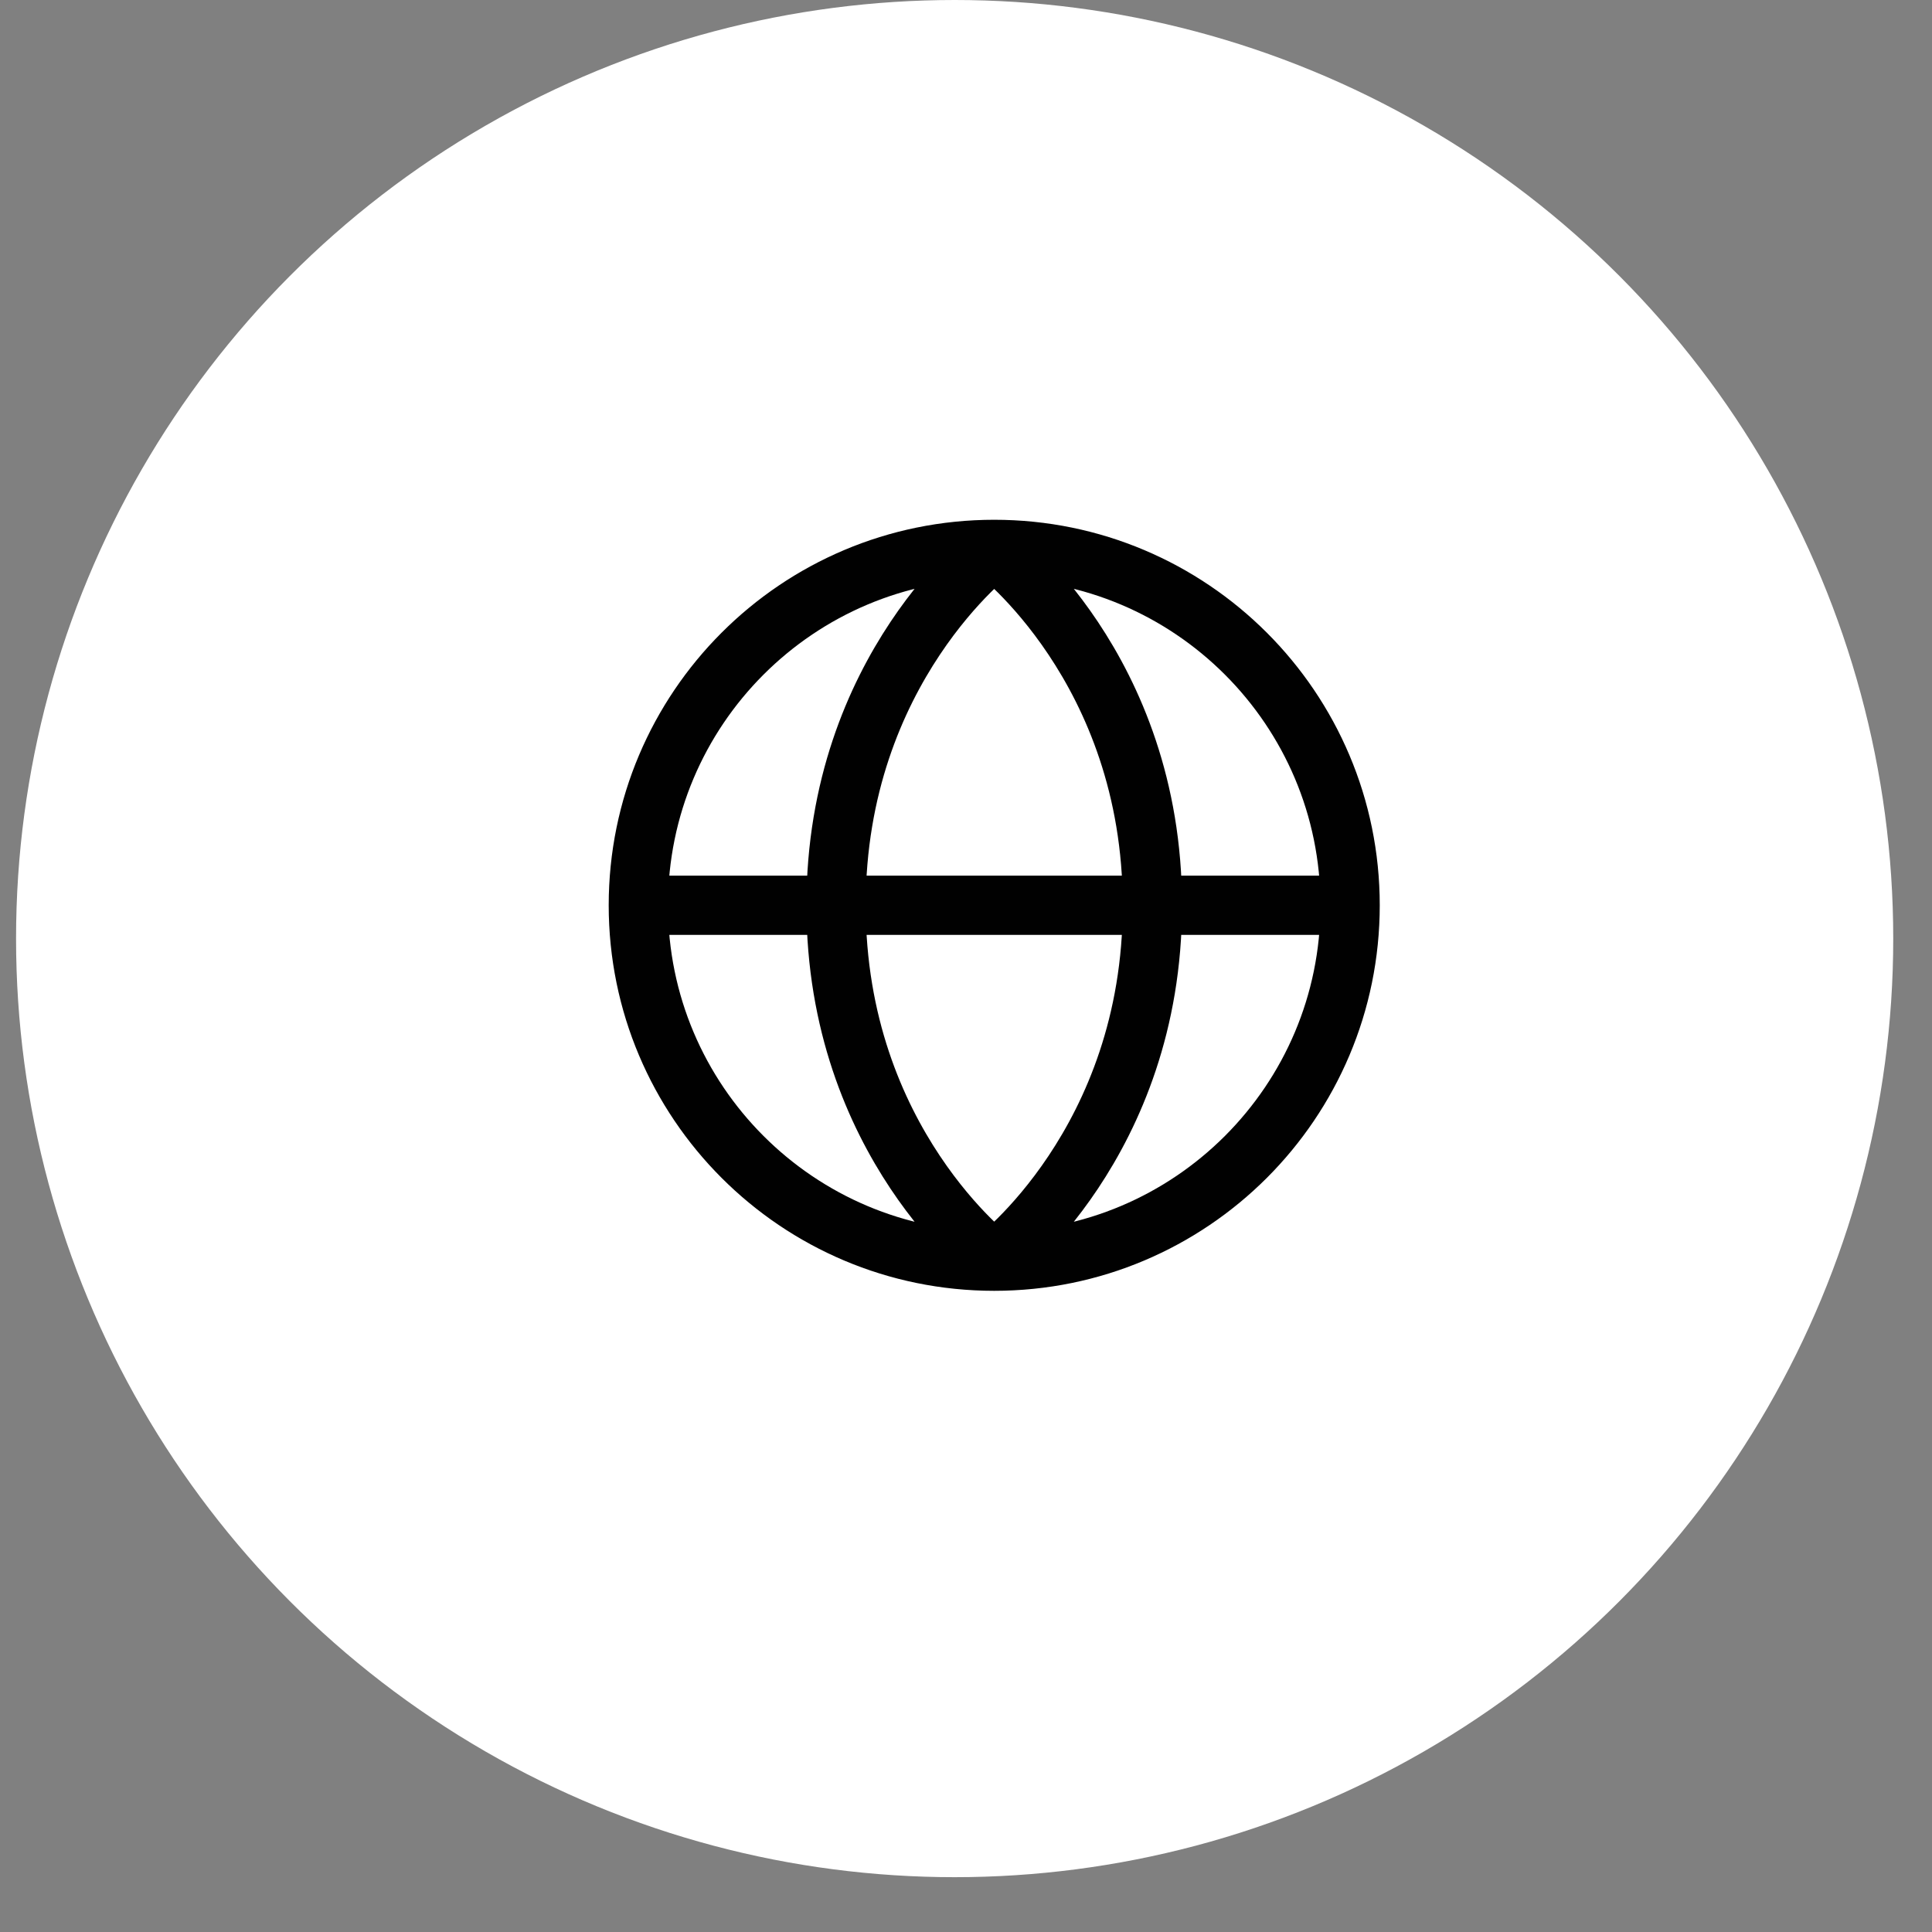
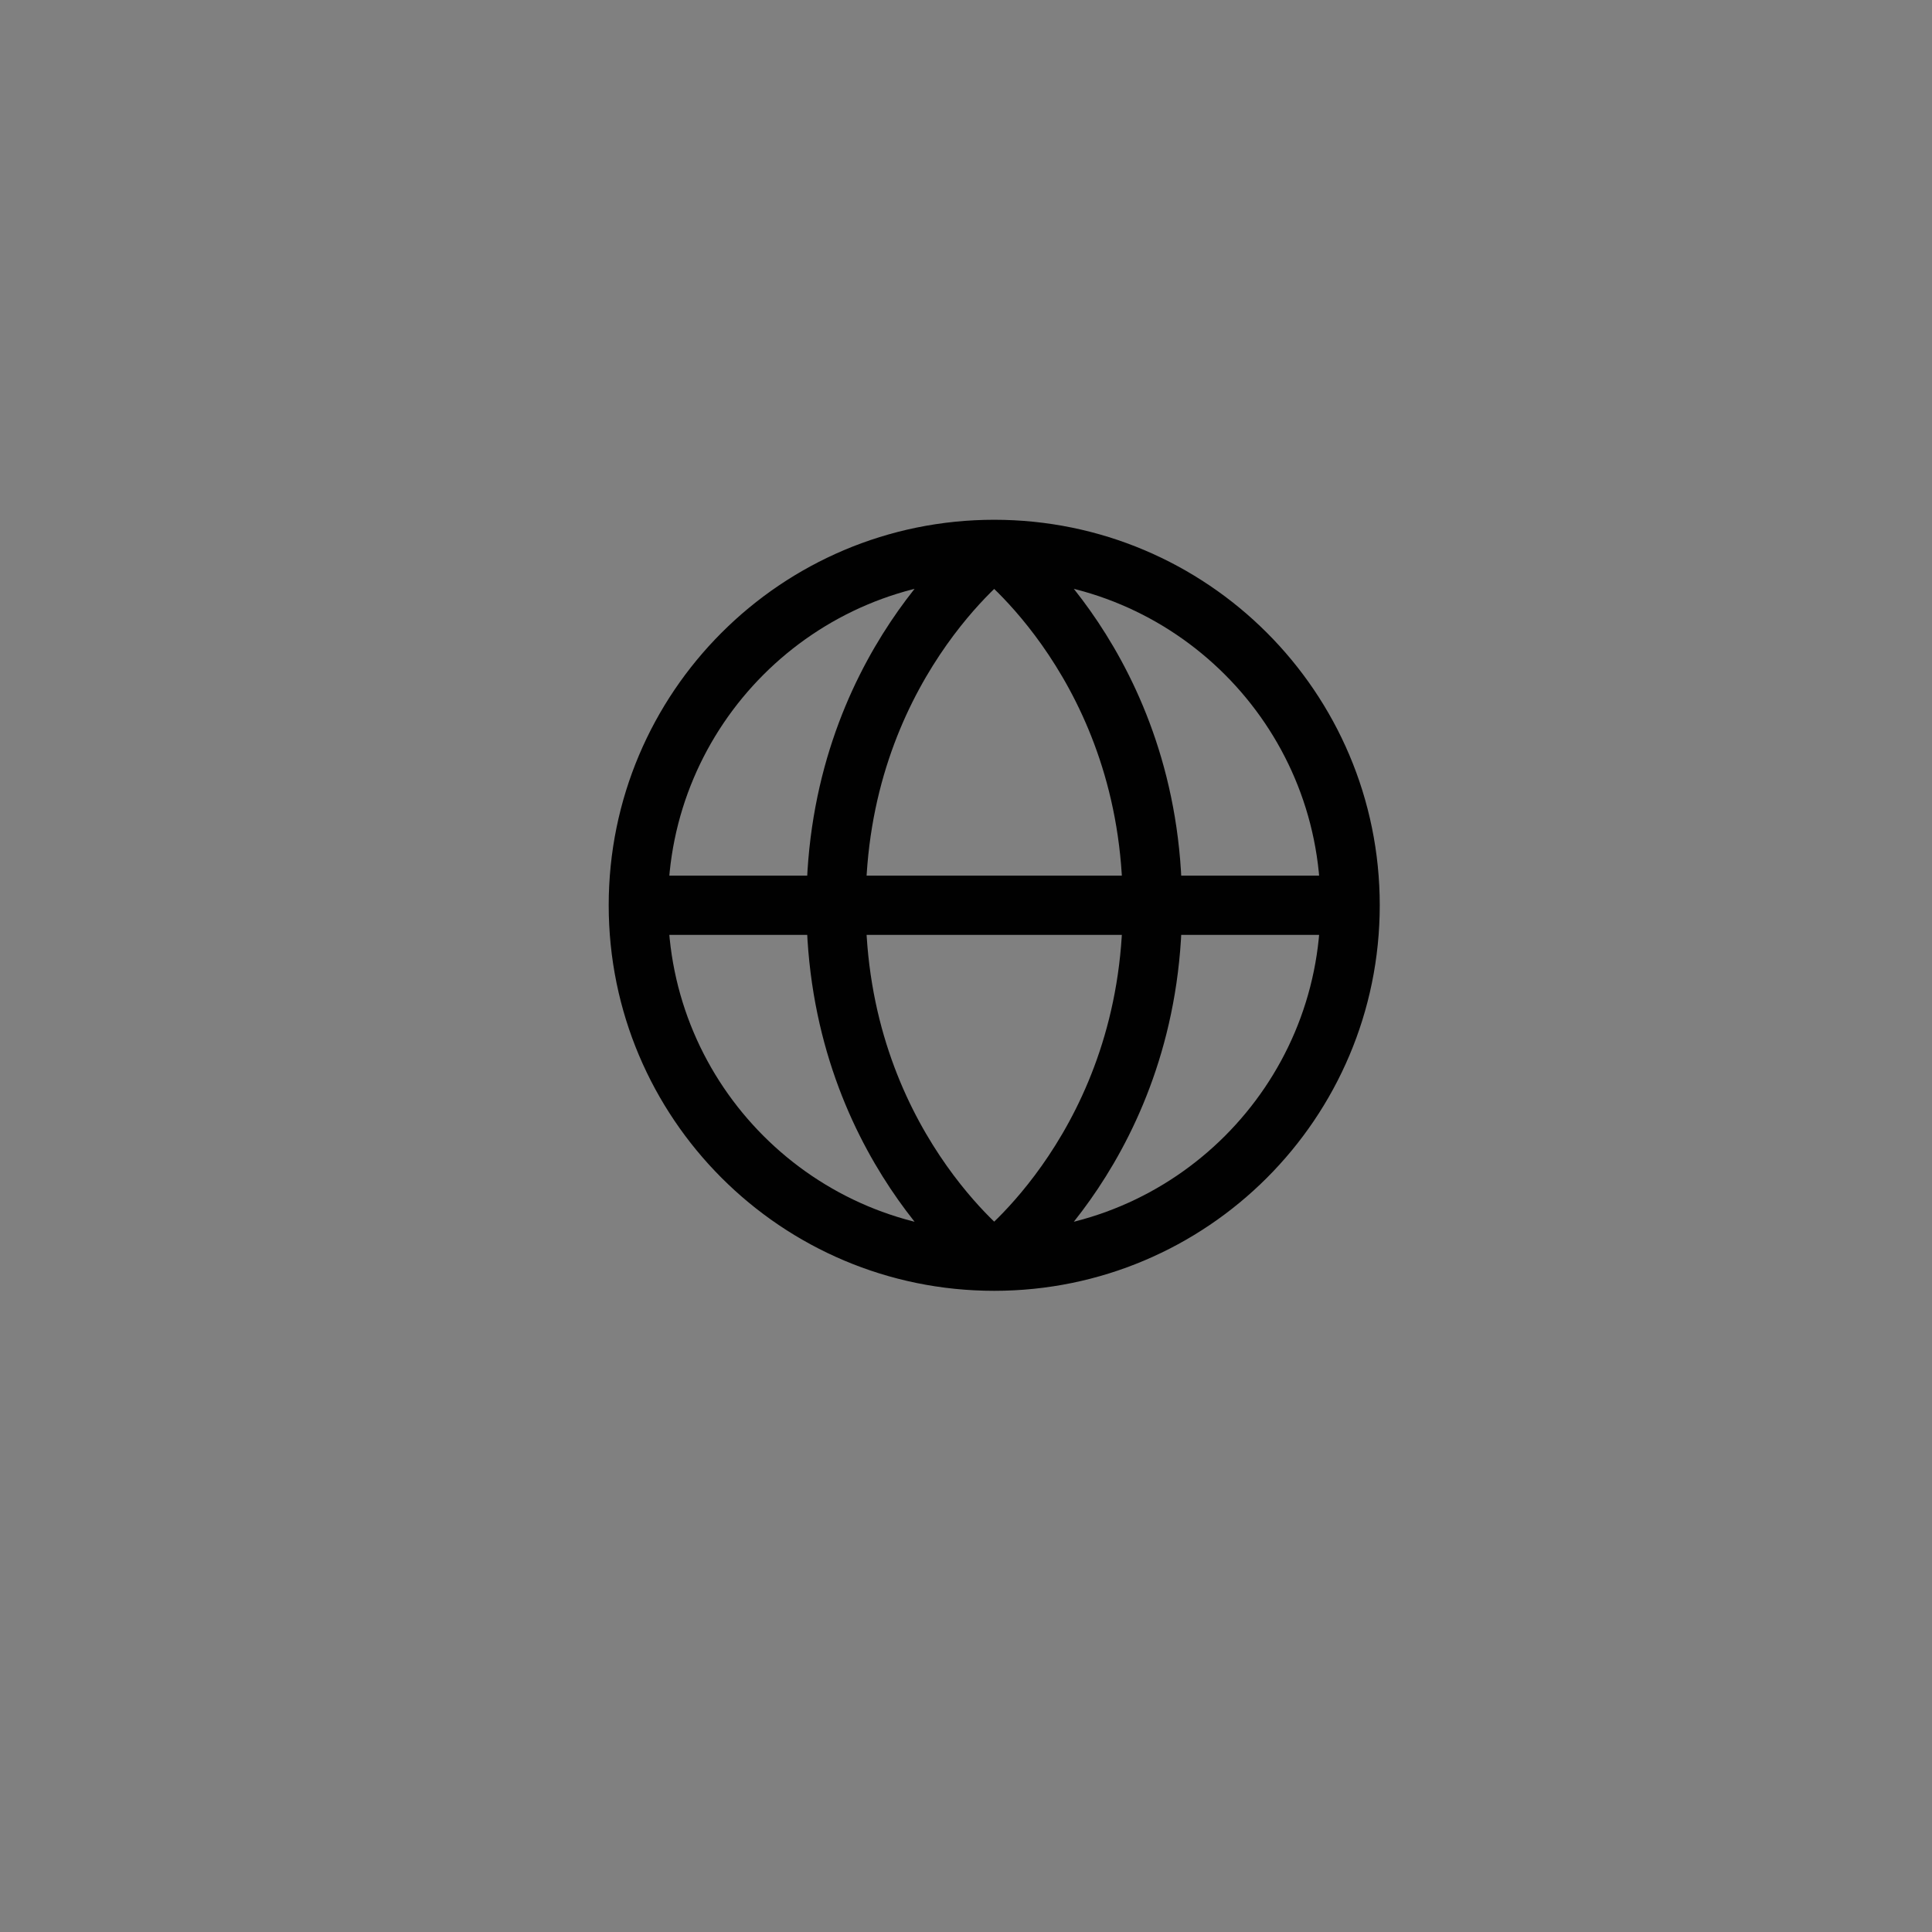
<svg xmlns="http://www.w3.org/2000/svg" width="32" height="32" viewBox="0 0 32 32" fill="none">
  <rect x="0" y="0" width="32" height="32" fill="#808080" stroke="none" />
-   <circle cx="15.812" cy="15.546" r="15.546" fill="white" />
  <path d="M22.362 14.994C22.362 18.25 19.723 20.889 16.467 20.889M22.362 14.994C22.362 11.739 19.723 9.1 16.467 9.1M22.362 14.994H10.573M16.467 20.889C13.212 20.889 10.573 18.25 10.573 14.994M16.467 20.889C16.467 20.889 19.087 18.924 19.087 14.994C19.087 11.065 16.467 9.1 16.467 9.1M16.467 20.889C16.467 20.889 13.848 18.924 13.848 14.994C13.848 11.065 16.467 9.1 16.467 9.1M10.573 14.994C10.573 11.739 13.212 9.1 16.467 9.1" stroke="#010101" stroke-width="0.982" />
</svg>